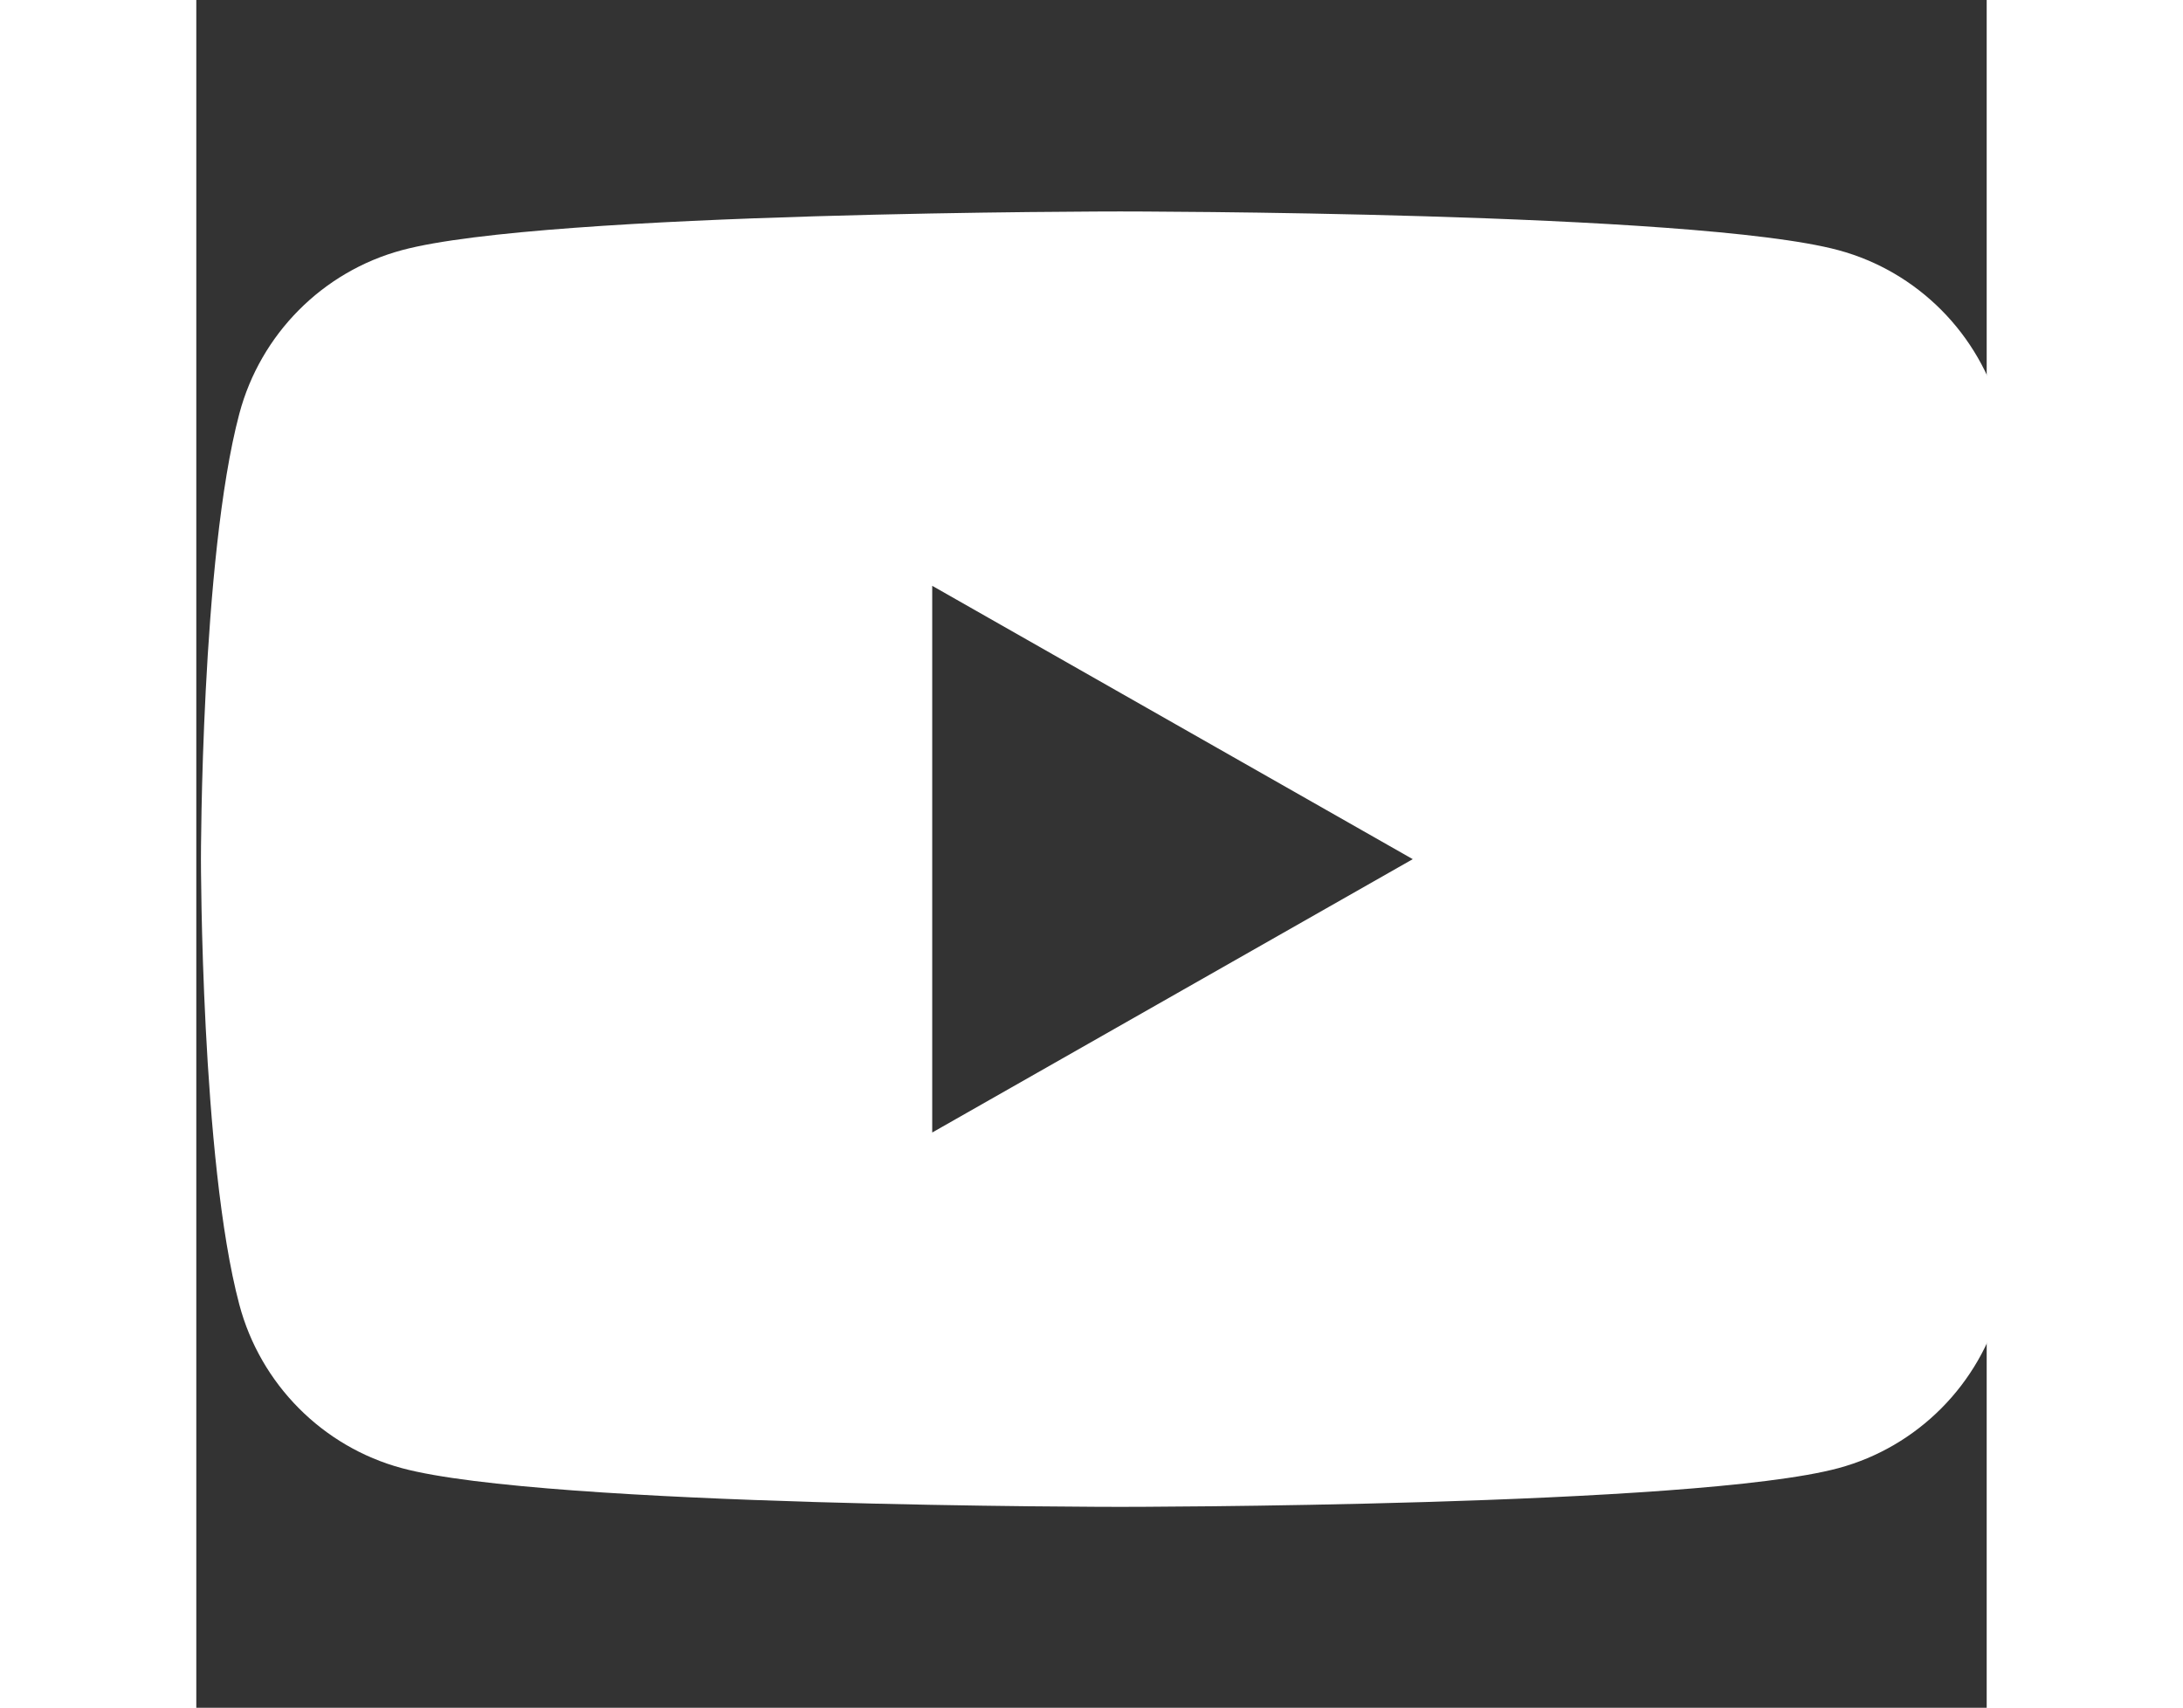
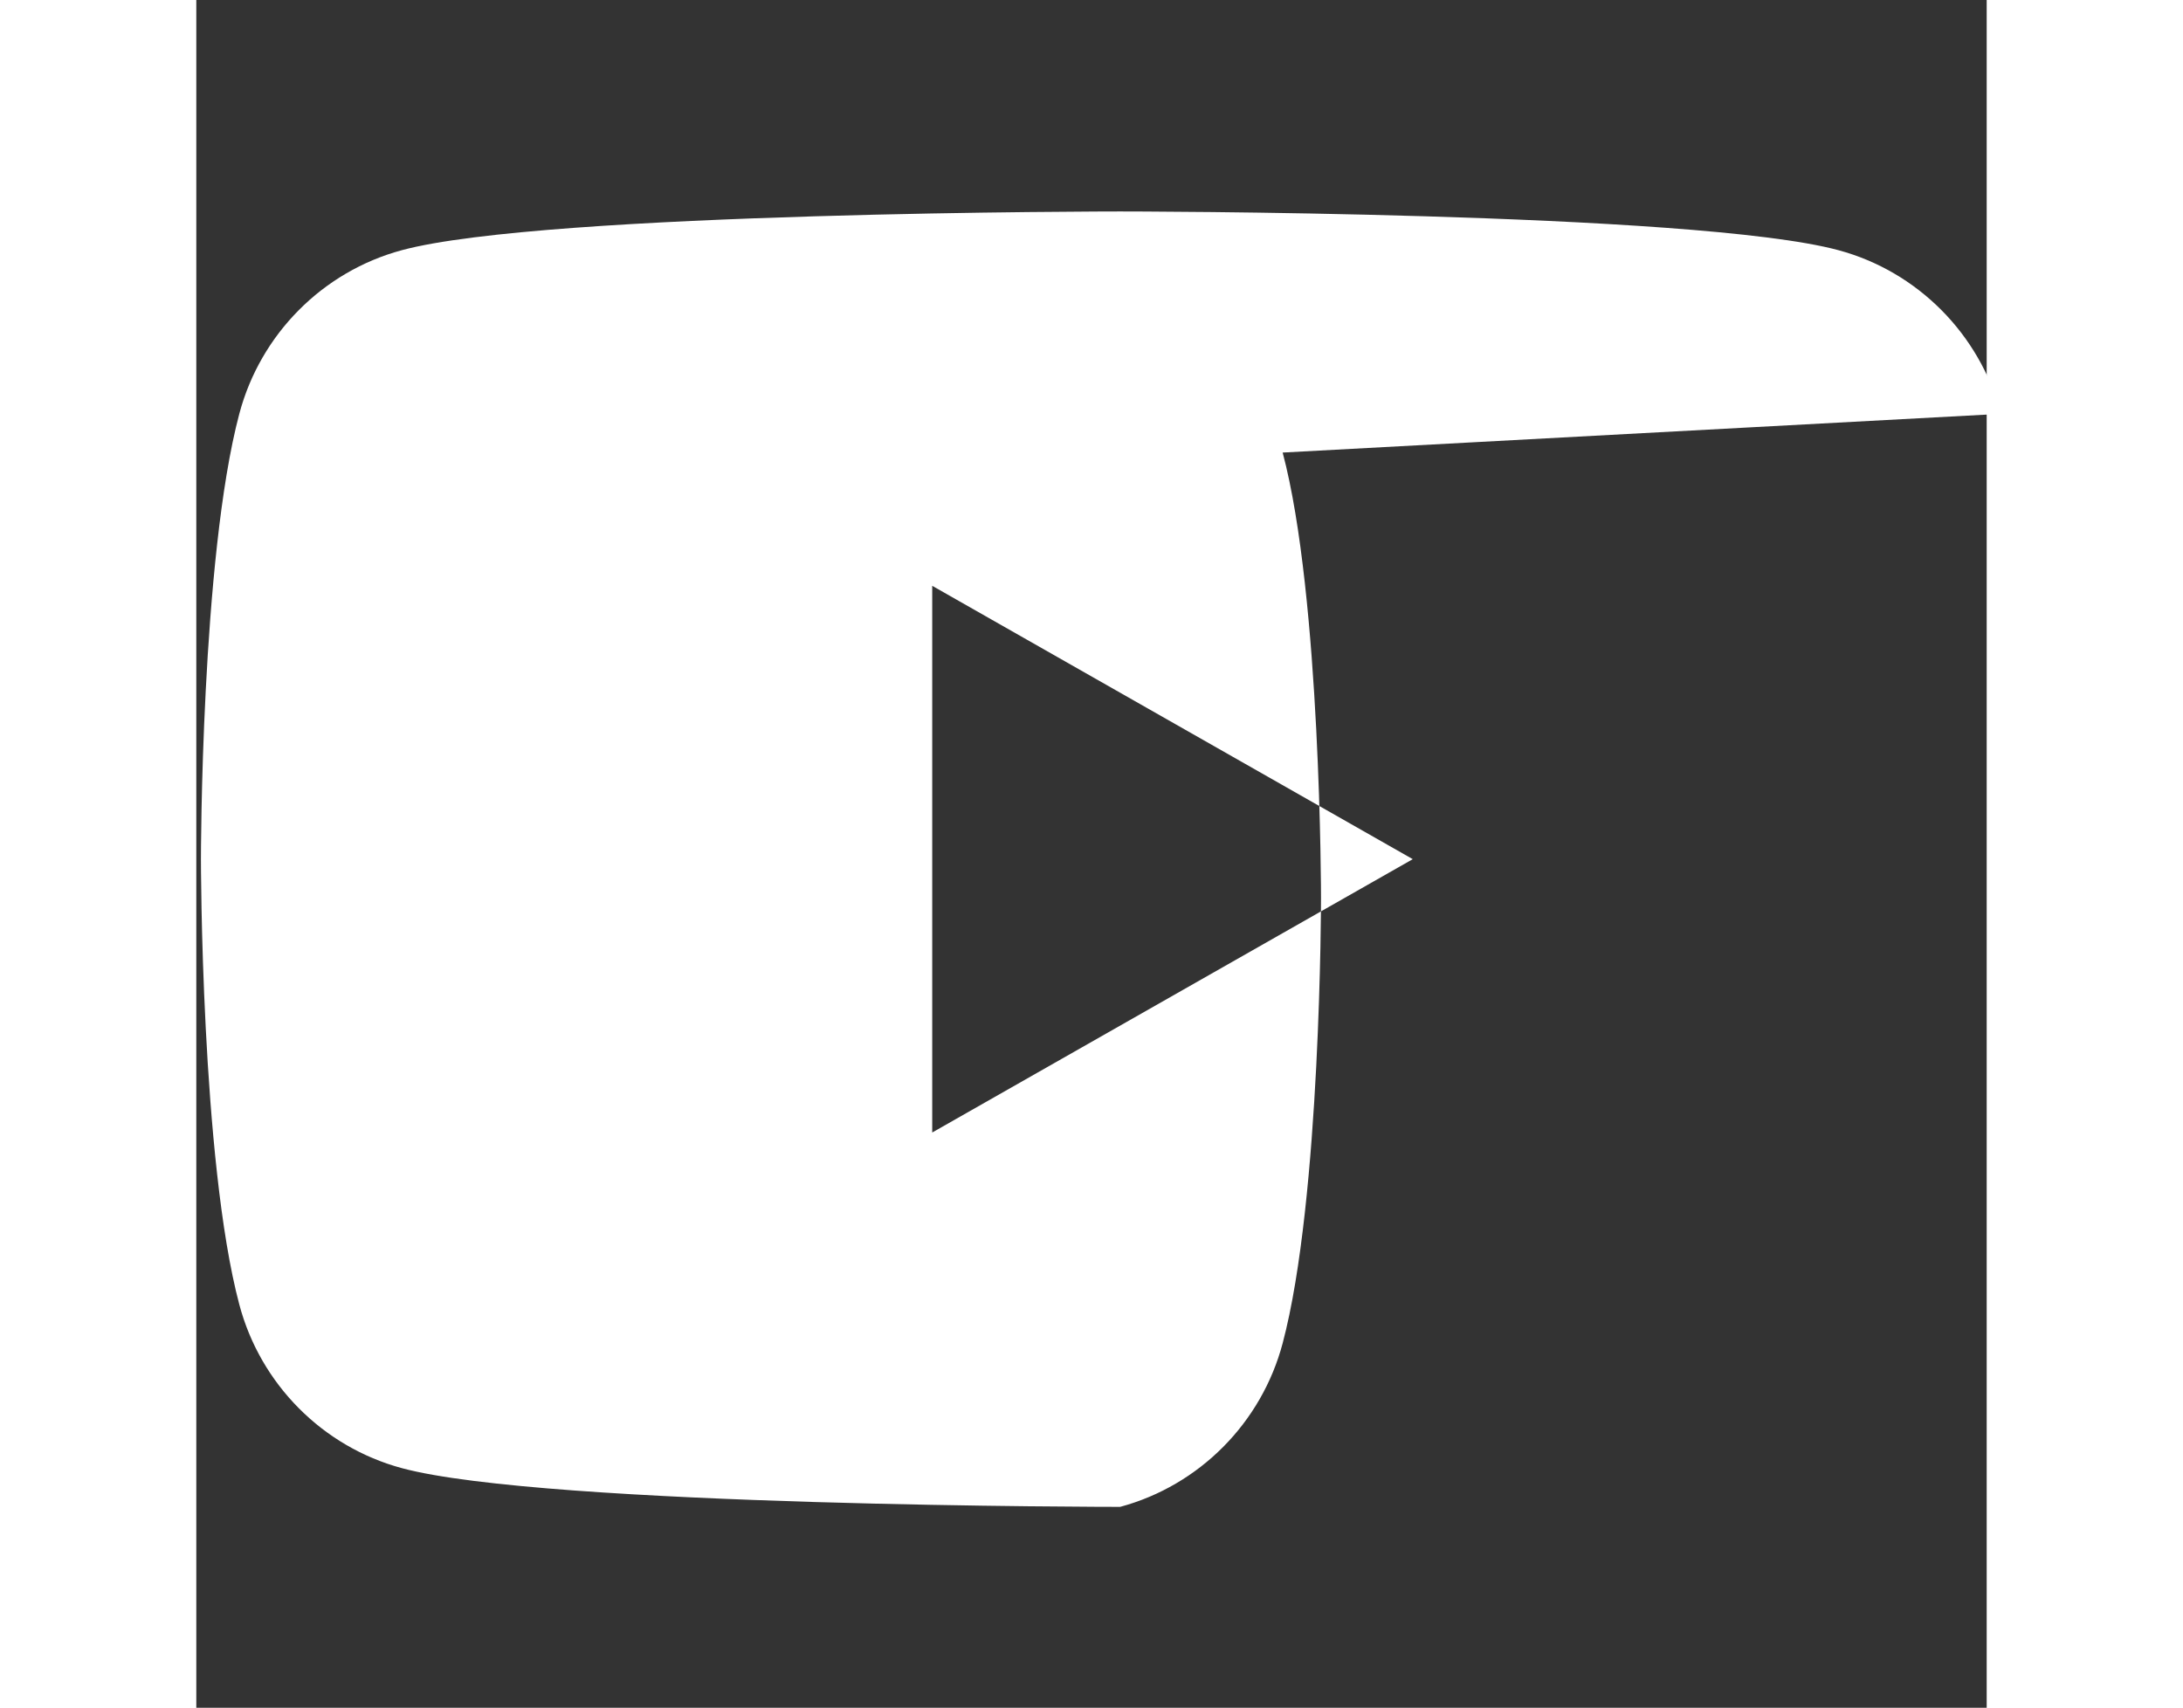
<svg xmlns="http://www.w3.org/2000/svg" width="38" height="29.727" version="1.1" viewBox="-35.2 -41.333 9.661 9.215">
  <rect x="-35.2" y="-41.333" width="9.661" height="9.215" fill="#333333" stroke="none" />
-   <path d="m-31.229-35.222v-2.95l2.593 1.475zm5.767-3.878c-0.114-0.43-0.45-0.768-0.877-0.883-0.774-0.209-3.876-0.209-3.876-0.209s-3.102 0-3.876 0.209c-0.427 0.115-0.763 0.453-0.877 0.883-0.207 0.779-0.207 2.403-0.207 2.403s0 1.625 0.207 2.403c0.114 0.43 0.45 0.768 0.877 0.883 0.774 0.209 3.876 0.209 3.876 0.209s3.102 0 3.876-0.209c0.427-0.115 0.763-0.453 0.877-0.883 0.207-0.779 0.207-2.403 0.207-2.403s0-1.625-0.207-2.403" fill="#fff" stroke-width=".042" />
+   <path d="m-31.229-35.222v-2.95l2.593 1.475zm5.767-3.878c-0.114-0.43-0.45-0.768-0.877-0.883-0.774-0.209-3.876-0.209-3.876-0.209s-3.102 0-3.876 0.209c-0.427 0.115-0.763 0.453-0.877 0.883-0.207 0.779-0.207 2.403-0.207 2.403s0 1.625 0.207 2.403c0.114 0.43 0.45 0.768 0.877 0.883 0.774 0.209 3.876 0.209 3.876 0.209c0.427-0.115 0.763-0.453 0.877-0.883 0.207-0.779 0.207-2.403 0.207-2.403s0-1.625-0.207-2.403" fill="#fff" stroke-width=".042" />
</svg>